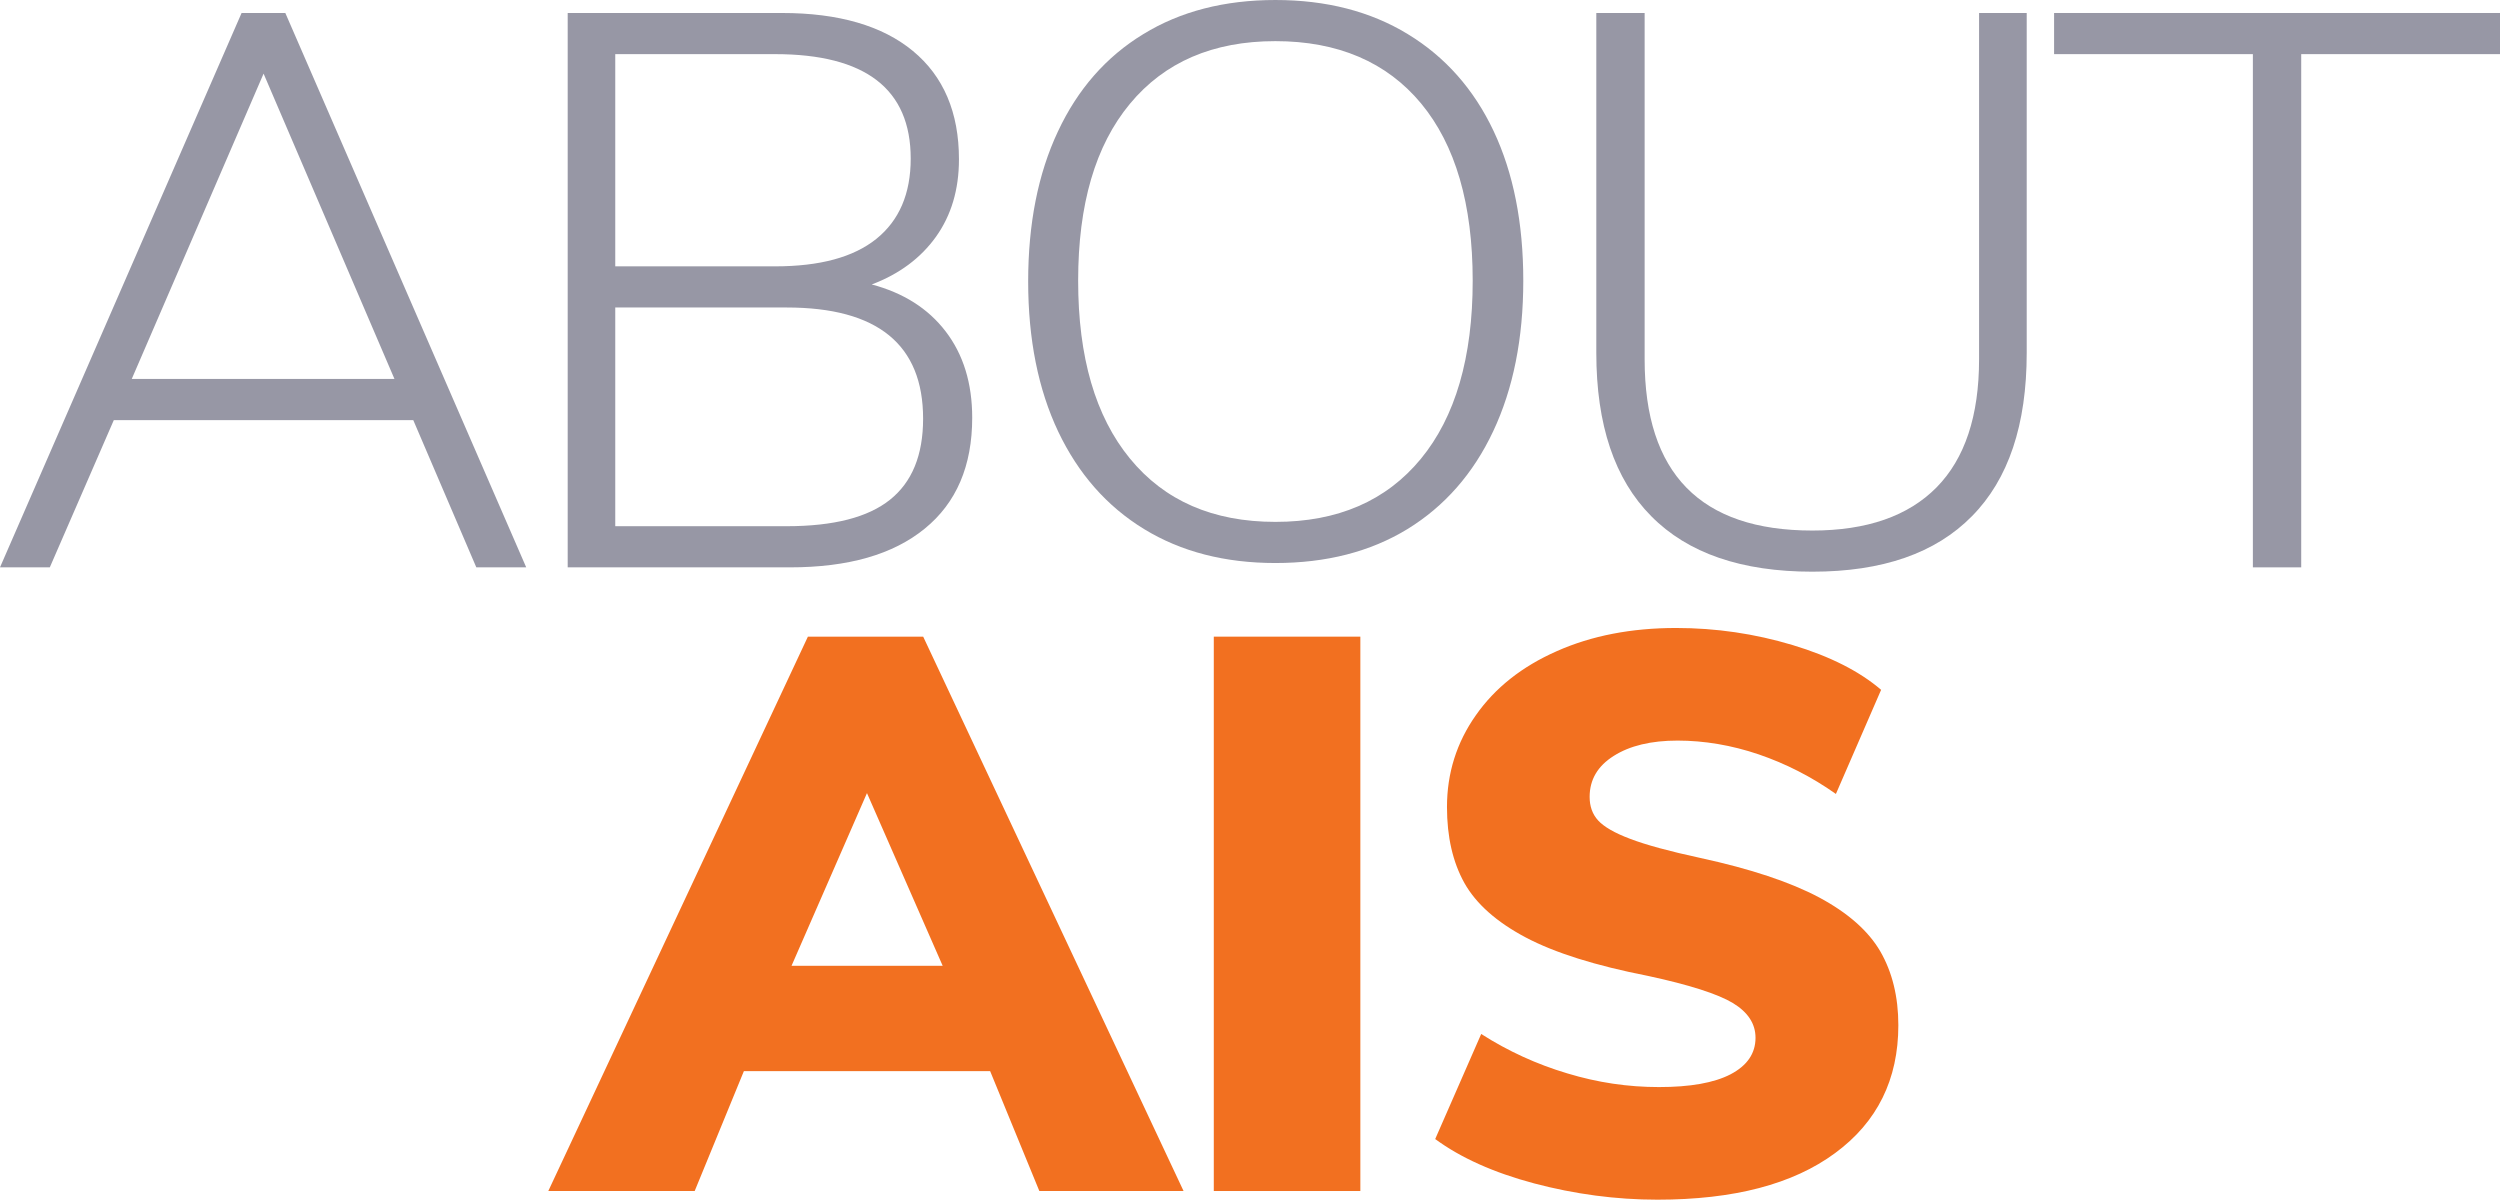
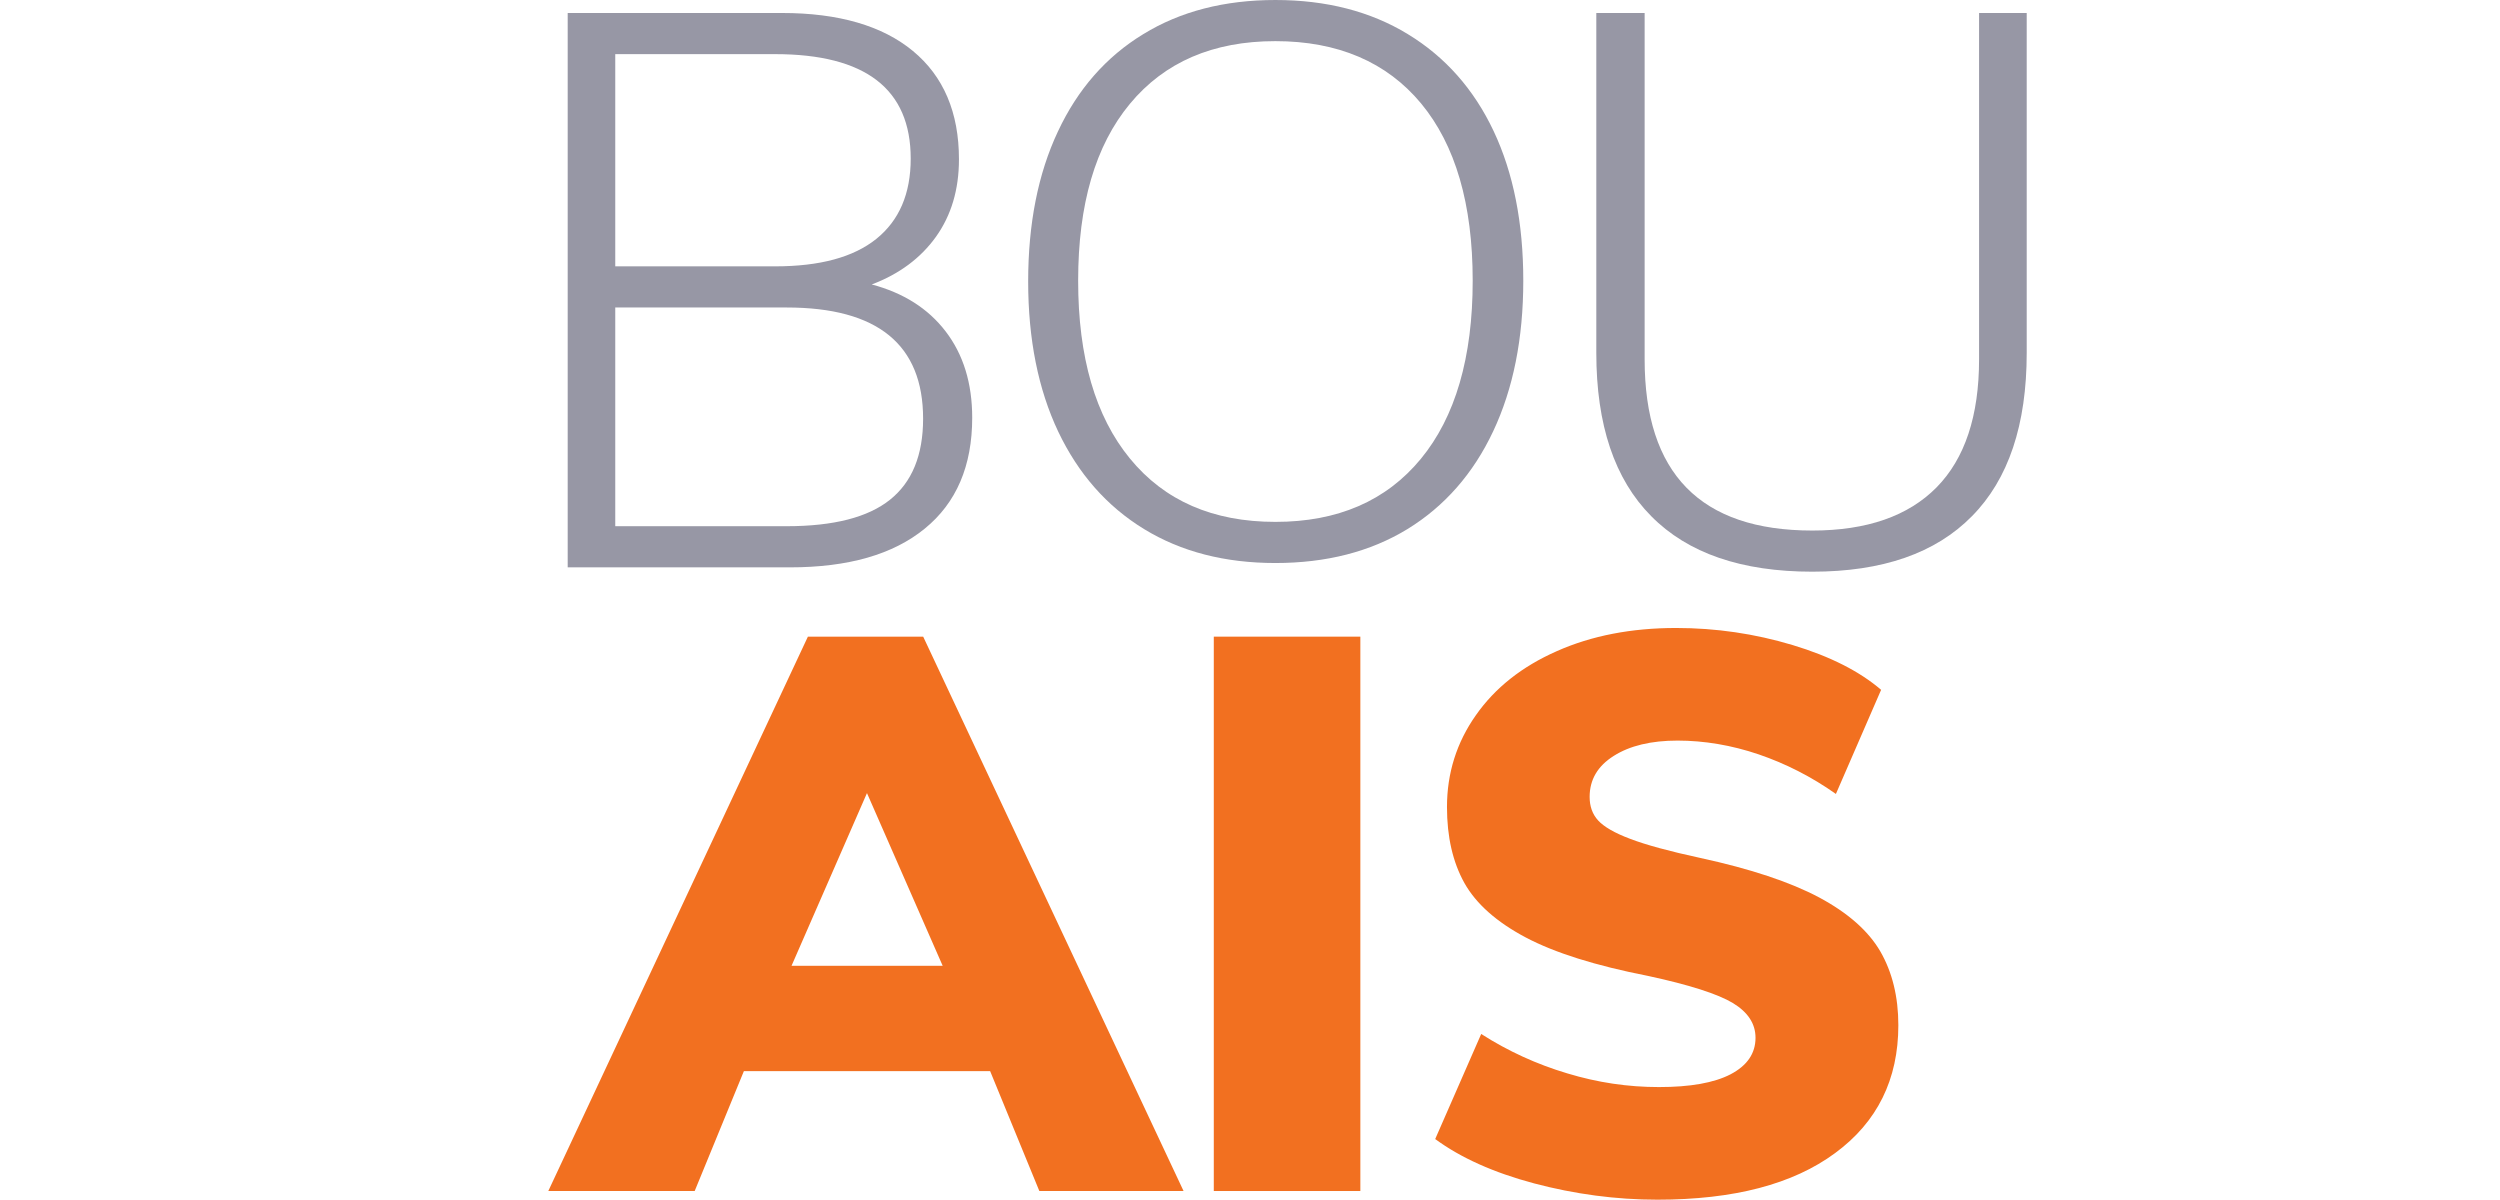
<svg xmlns="http://www.w3.org/2000/svg" id="Layer_1" data-name="Layer 1" viewBox="0 0 288.62 138.5">
  <defs>
    <style>
      .cls-1 {
        fill: #9797a5;
      }

      .cls-1, .cls-2 {
        fill-rule: evenodd;
      }

      .cls-3, .cls-2 {
        fill: #f27020;
      }
    </style>
  </defs>
-   <path class="cls-1" d="m30.43,8.5l15.11,35.25H15.21L30.43,8.5Zm30.32,57L32.94,1.5h-5.05L0,65.5h5.75l7.39-17h34.57l7.28,17h5.76Z" />
  <path class="cls-1" d="m90.82,60.75h-19.79v-25.25h19.79c10.5,0,15.75,4.28,15.75,12.84,0,4.21-1.28,7.33-3.83,9.36-2.54,2.03-6.51,3.05-11.92,3.05ZM71.03,6.25h18.45c10.44,0,15.66,4.03,15.66,12.06,0,4.06-1.33,7.14-3.97,9.27-2.64,2.12-6.53,3.17-11.69,3.17h-18.45V6.25Zm29.61,26.59c3.18-1.2,5.65-3.04,7.42-5.51,1.76-2.47,2.65-5.44,2.65-8.94,0-5.41-1.78-9.58-5.31-12.5s-8.58-4.39-15.11-4.39h-24.75v64h25.66c6.72,0,11.9-1.48,15.56-4.47,3.66-2.98,5.48-7.25,5.48-12.8,0-4-1.03-7.31-3.06-9.96-2.03-2.66-4.89-4.46-8.54-5.43Z" />
  <path class="cls-1" d="m147.24,60.25c-7.21,0-12.8-2.44-16.79-7.31-4-4.88-5.98-11.72-5.98-20.53s1.98-15.61,5.98-20.43c3.99-4.81,9.58-7.23,16.79-7.23s12.85,2.41,16.82,7.19c3.97,4.79,5.96,11.62,5.96,20.47s-2,15.73-5.99,20.57c-4,4.85-9.59,7.27-16.79,7.27Zm0,4.75c5.87,0,10.96-1.3,15.25-3.92,4.28-2.63,7.59-6.39,9.9-11.3s3.47-10.7,3.47-17.37-1.14-12.43-3.42-17.27-5.6-8.58-9.91-11.2c-4.31-2.63-9.42-3.94-15.29-3.94s-10.97,1.31-15.25,3.94c-4.3,2.62-7.58,6.37-9.86,11.25-2.29,4.87-3.43,10.65-3.43,17.31s1.16,12.45,3.47,17.33c2.32,4.87,5.61,8.62,9.91,11.25,4.28,2.62,9.34,3.92,15.16,3.92Z" />
  <path class="cls-1" d="m209.23,66c8.09,0,14.23-2.13,18.43-6.41,4.21-4.26,6.32-10.54,6.32-18.86V1.5h-5.5v39.98c0,6.54-1.64,11.47-4.91,14.79-3.28,3.32-8.06,4.98-14.34,4.98-12.91,0-19.36-6.58-19.36-19.77V1.5h-5.58v39.23c0,8.32,2.11,14.6,6.34,18.86,4.22,4.28,10.42,6.41,18.6,6.41Z" />
-   <polygon class="cls-1" points="265.67 65.5 265.67 6.25 288.62 6.25 288.62 1.5 237.14 1.5 237.14 6.25 260.09 6.25 260.09 65.5 265.67 65.5" />
  <path class="cls-2" d="m100.09,91.56l8.74,19.94h-17.45l8.71-19.94Zm36.55,45.94l-30.06-64h-13.31l-29.97,64h16.9l5.68-13.84h28.43l5.68,13.84h16.65Z" />
  <rect class="cls-3" x="140.13" y="73.5" width="16.92" height="64" />
  <path class="cls-2" d="m191.34,138.5c8.82,0,15.65-1.78,20.52-5.38,4.86-3.57,7.3-8.5,7.3-14.76,0-3.3-.71-6.14-2.08-8.52-1.38-2.37-3.74-4.45-7.06-6.23-3.35-1.78-7.91-3.3-13.72-4.56-3.61-.78-6.31-1.52-8.11-2.21-1.81-.68-3.03-1.4-3.69-2.12s-.98-1.63-.98-2.72c0-1.98.92-3.56,2.78-4.73,1.86-1.18,4.31-1.77,7.37-1.77s6.24.53,9.36,1.59c3.13,1.07,6.1,2.58,8.92,4.57l5.22-12.02c-2.47-2.12-5.87-3.86-10.22-5.17-4.36-1.31-8.84-1.97-13.45-1.97-5.16,0-9.75.89-13.76,2.67-4.04,1.78-7.15,4.25-9.36,7.41-2.22,3.15-3.33,6.69-3.33,10.59,0,3.44.67,6.36,2.01,8.77,1.35,2.4,3.71,4.5,7.07,6.28s8.07,3.26,14.14,4.45c4.78,1.03,8.04,2.08,9.79,3.13,1.74,1.06,2.61,2.39,2.61,4.01,0,1.81-.97,3.21-2.87,4.21-1.92,1-4.69,1.48-8.28,1.48s-7.08-.52-10.58-1.58c-3.52-1.05-6.83-2.56-9.94-4.55l-5.31,12.13c2.94,2.16,6.73,3.87,11.42,5.12,4.69,1.24,9.42,1.88,14.23,1.88Z" />
</svg>